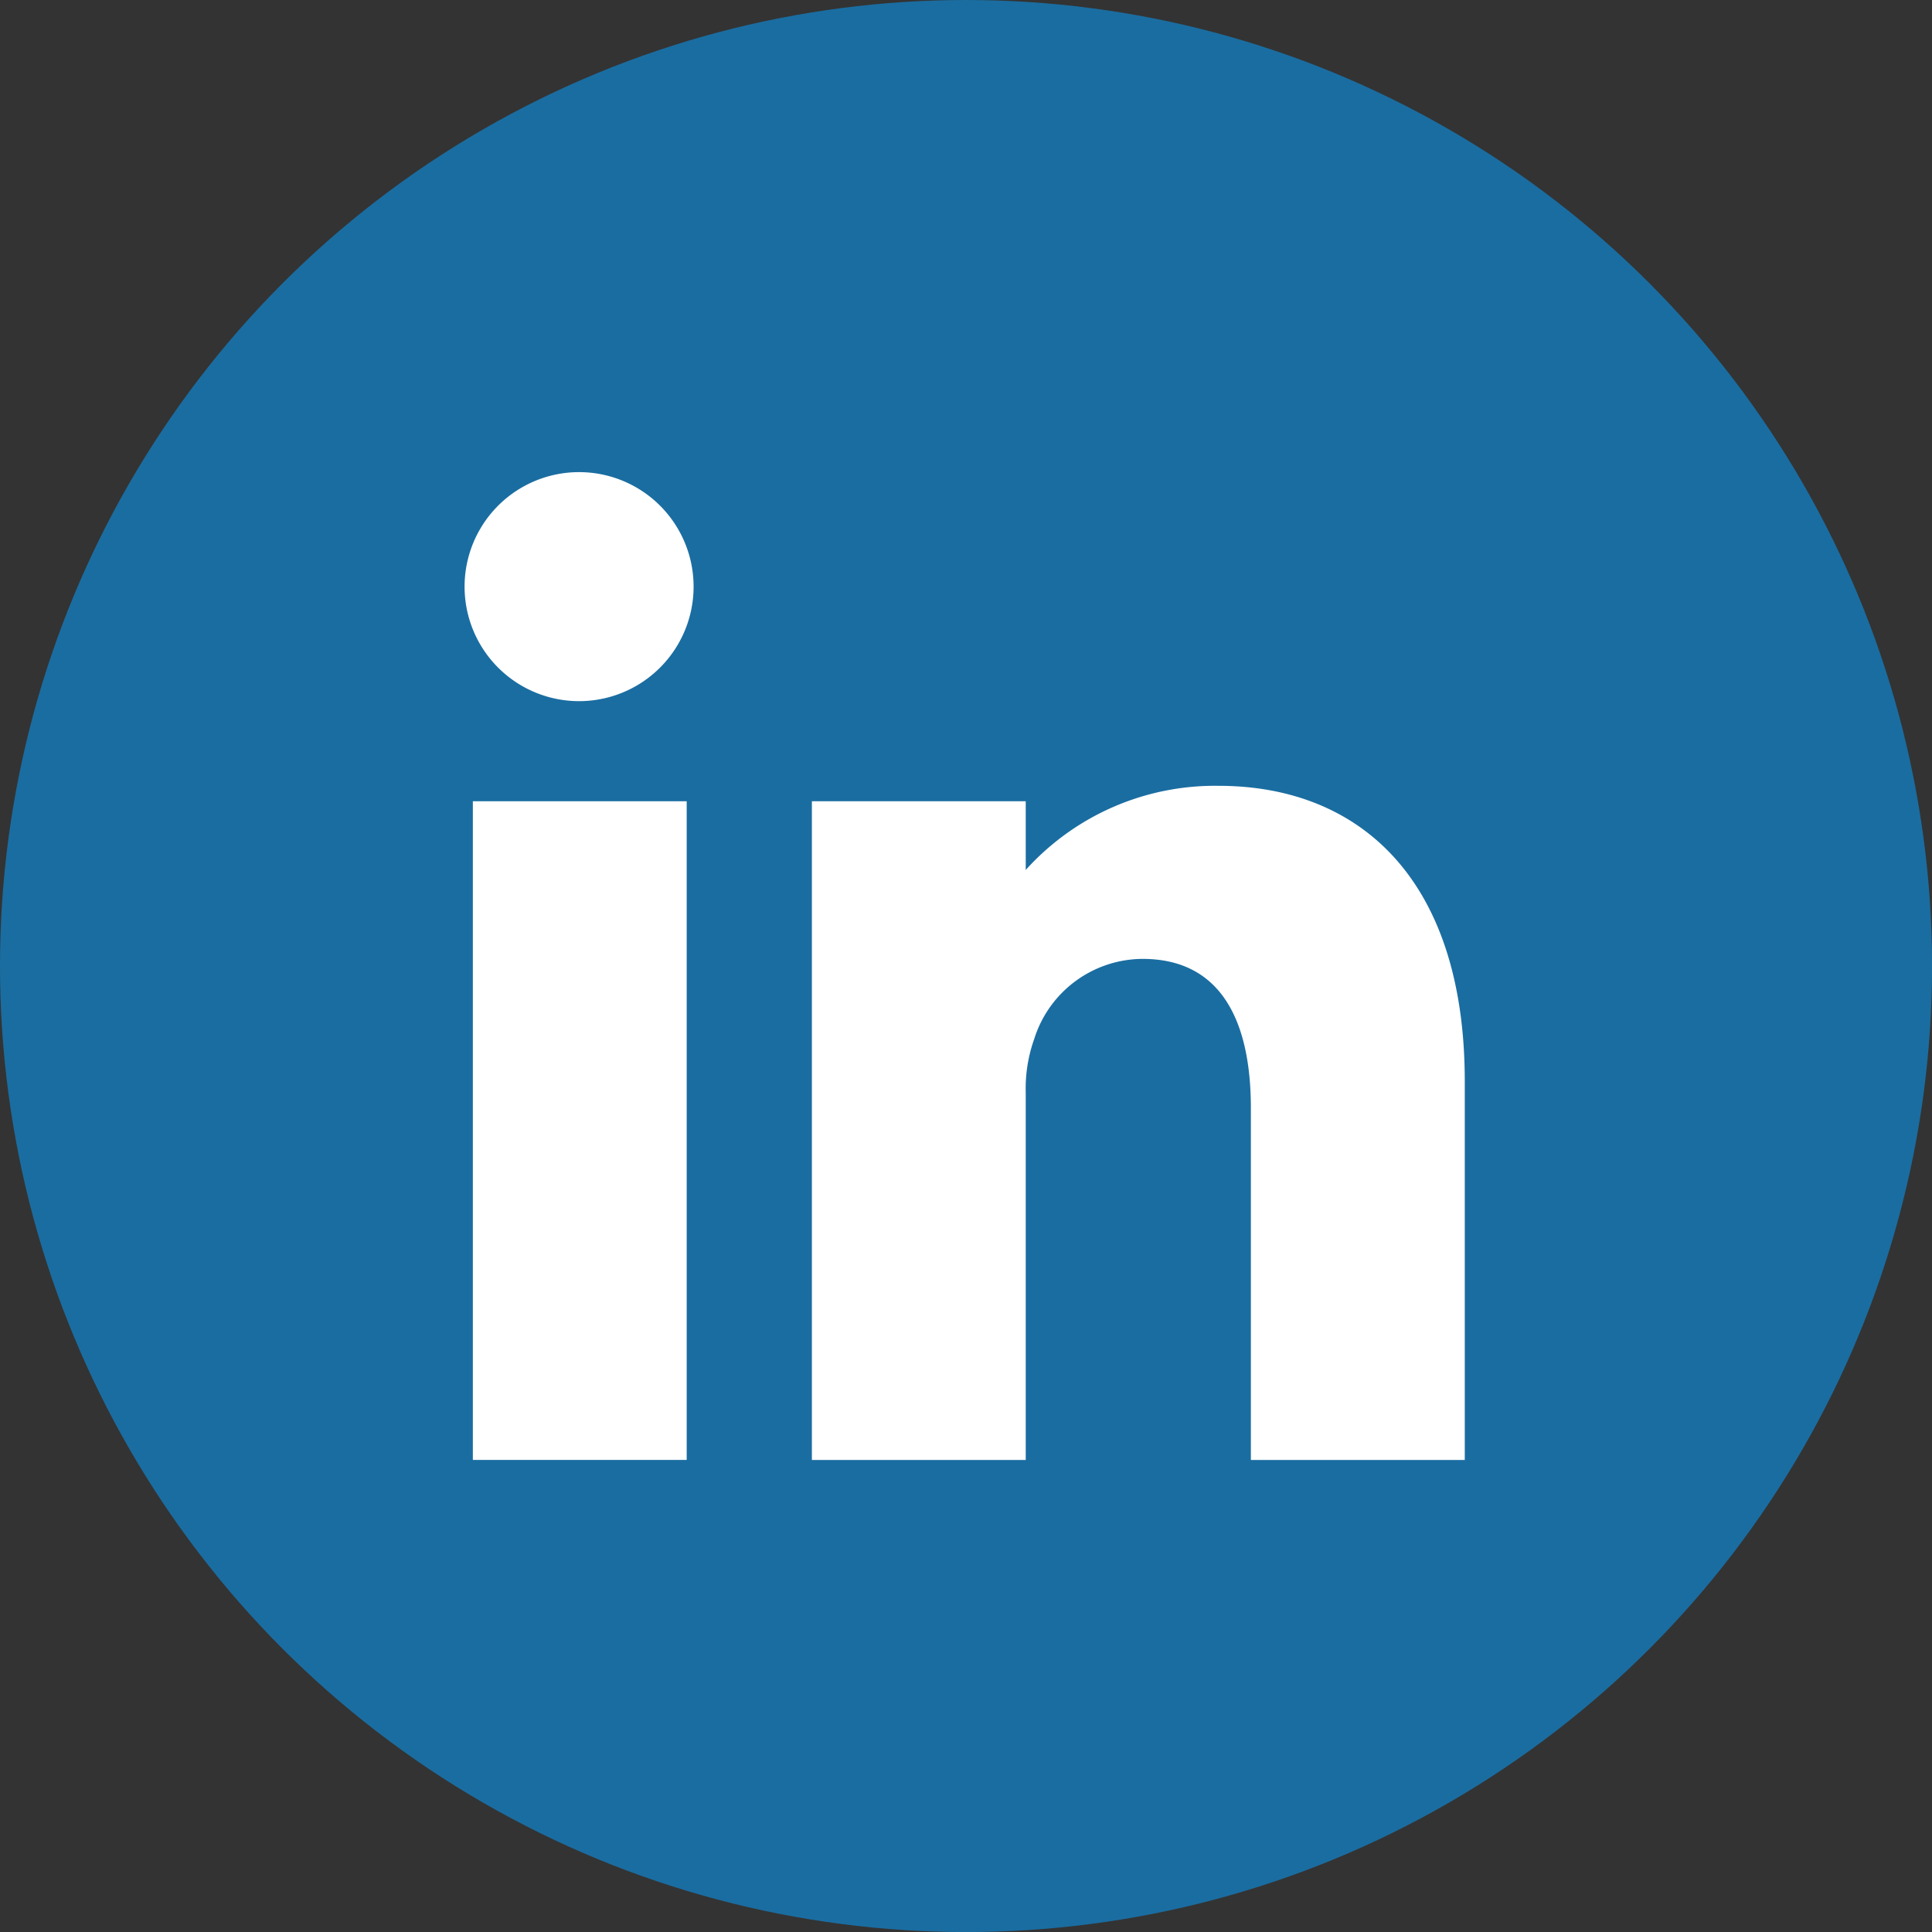
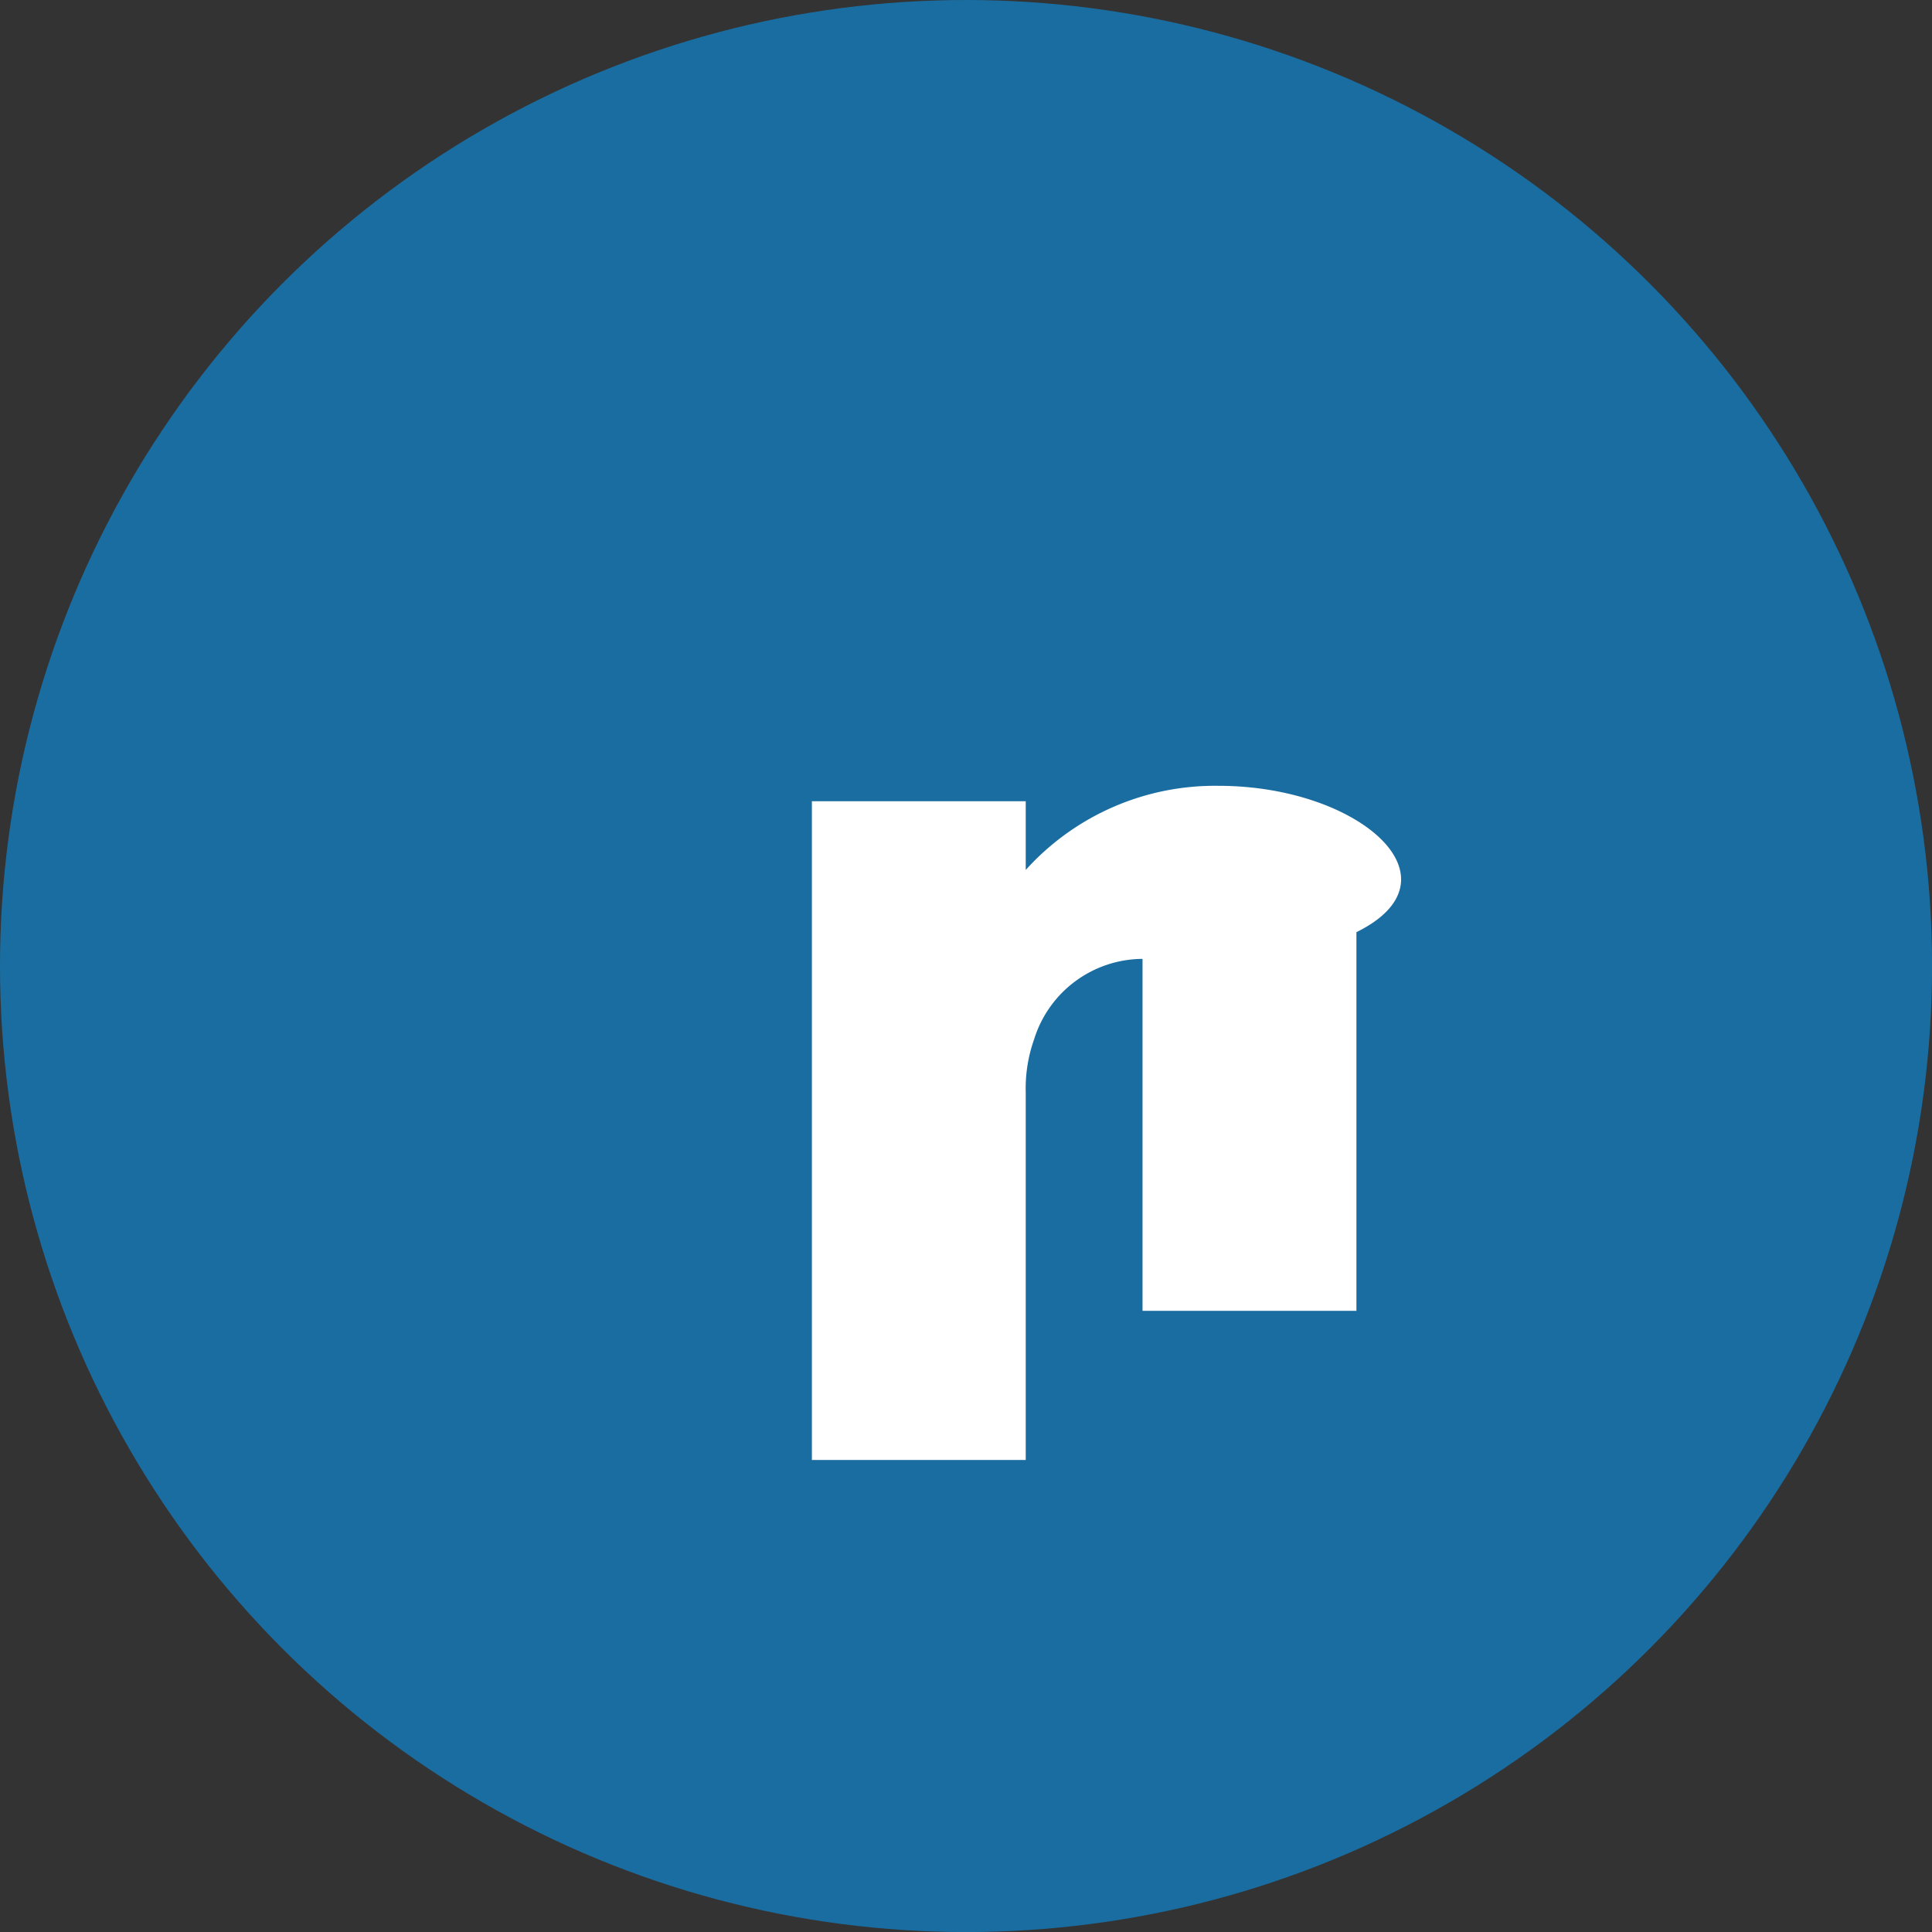
<svg xmlns="http://www.w3.org/2000/svg" width="35.433" height="35.433" viewBox="0 0 35.433 35.433">
  <rect x="0" y="0" width="35.433" height="35.433" fill="#333333" stroke="none" />
  <g id="LI" transform="translate(-218.872 -768.383)">
    <circle id="Ellipse_4" data-name="Ellipse 4" cx="17.717" cy="17.717" r="17.717" transform="translate(218.872 768.383)" fill="#1a6da1" />
-     <rect id="Rectangle_4" data-name="Rectangle 4" width="3.922" height="12.08" transform="translate(227.544 783.078)" fill="#fff" />
-     <path id="Path_40" data-name="Path 40" d="M229.505,777.042a2.1,2.1,0,0,0-.025,4.2,2.1,2.1,0,1,0,.025-4.2Z" fill="#fff" />
-     <path id="Path_41" data-name="Path 41" d="M241.22,782.795a4.672,4.672,0,0,0-3.536,1.543v-1.26h-3.922v12.081h3.922V788.42a2.7,2.7,0,0,1,.155-.98,2.094,2.094,0,0,1,1.987-1.471c1.42,0,1.987,1.11,1.987,2.735v6.455h3.923v-6.945C245.736,784.5,243.8,782.795,241.22,782.795Z" fill="#fff" />
+     <path id="Path_41" data-name="Path 41" d="M241.22,782.795a4.672,4.672,0,0,0-3.536,1.543v-1.26h-3.922v12.081h3.922V788.42a2.7,2.7,0,0,1,.155-.98,2.094,2.094,0,0,1,1.987-1.471v6.455h3.923v-6.945C245.736,784.5,243.8,782.795,241.22,782.795Z" fill="#fff" />
  </g>
</svg>